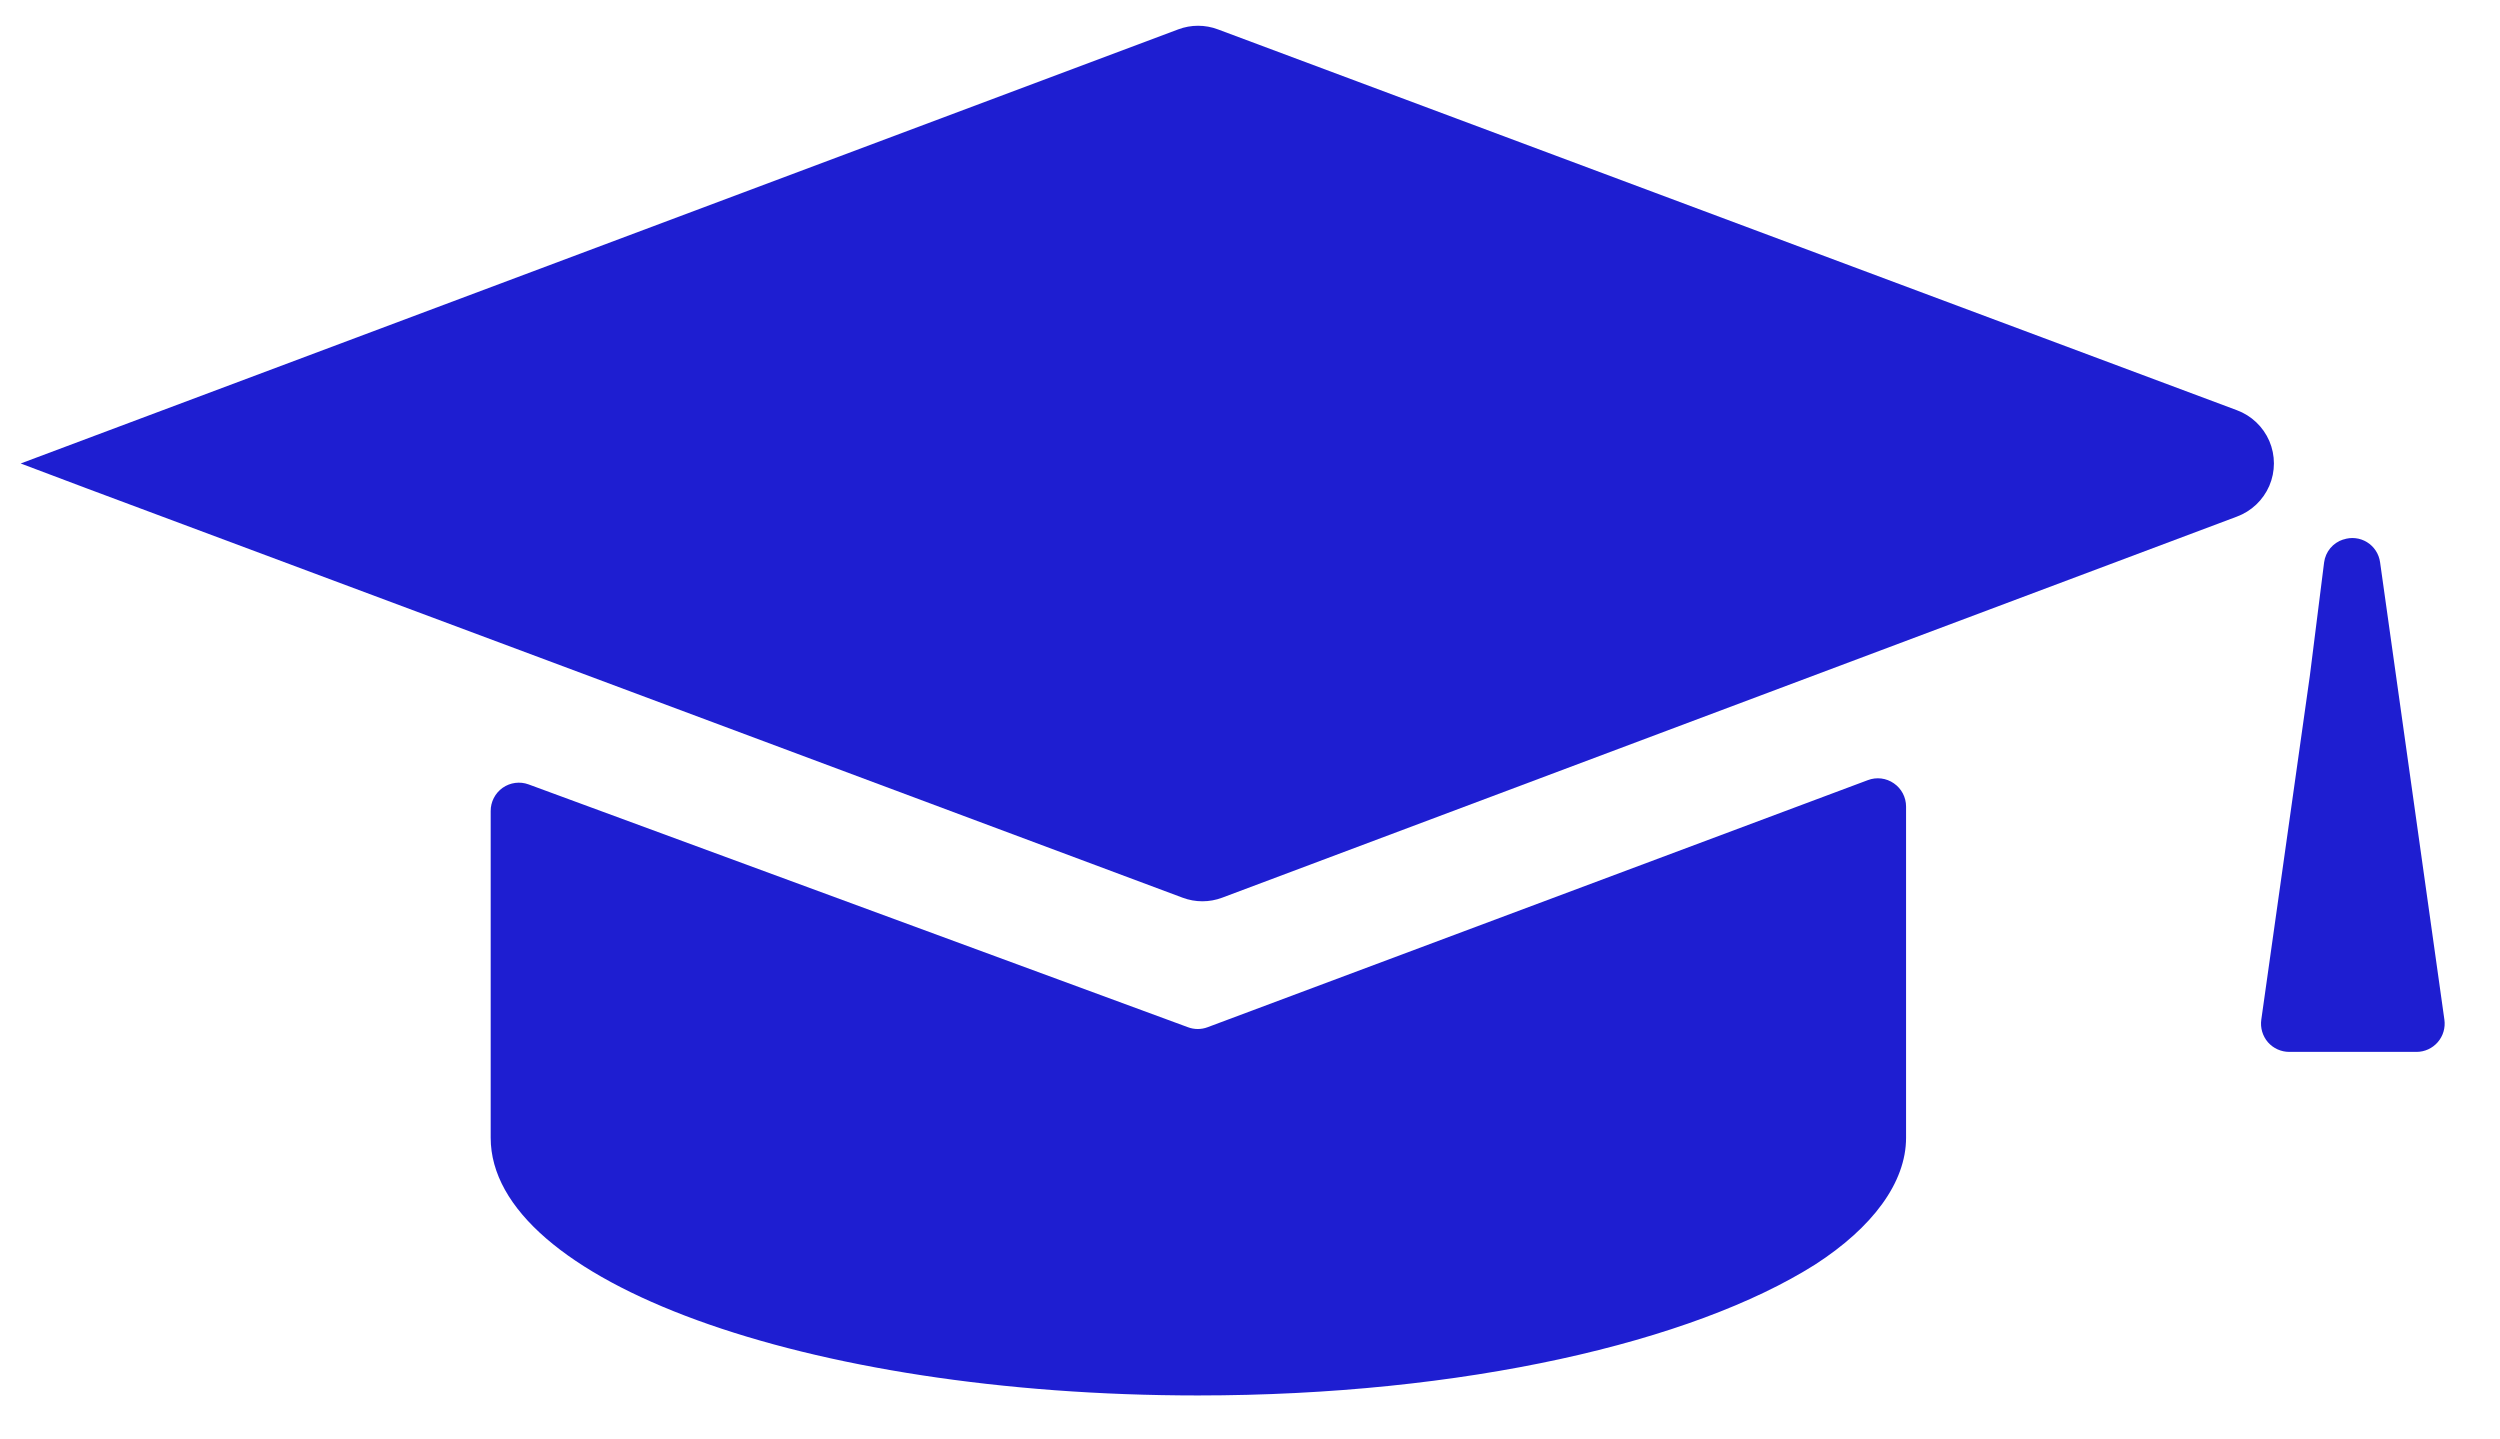
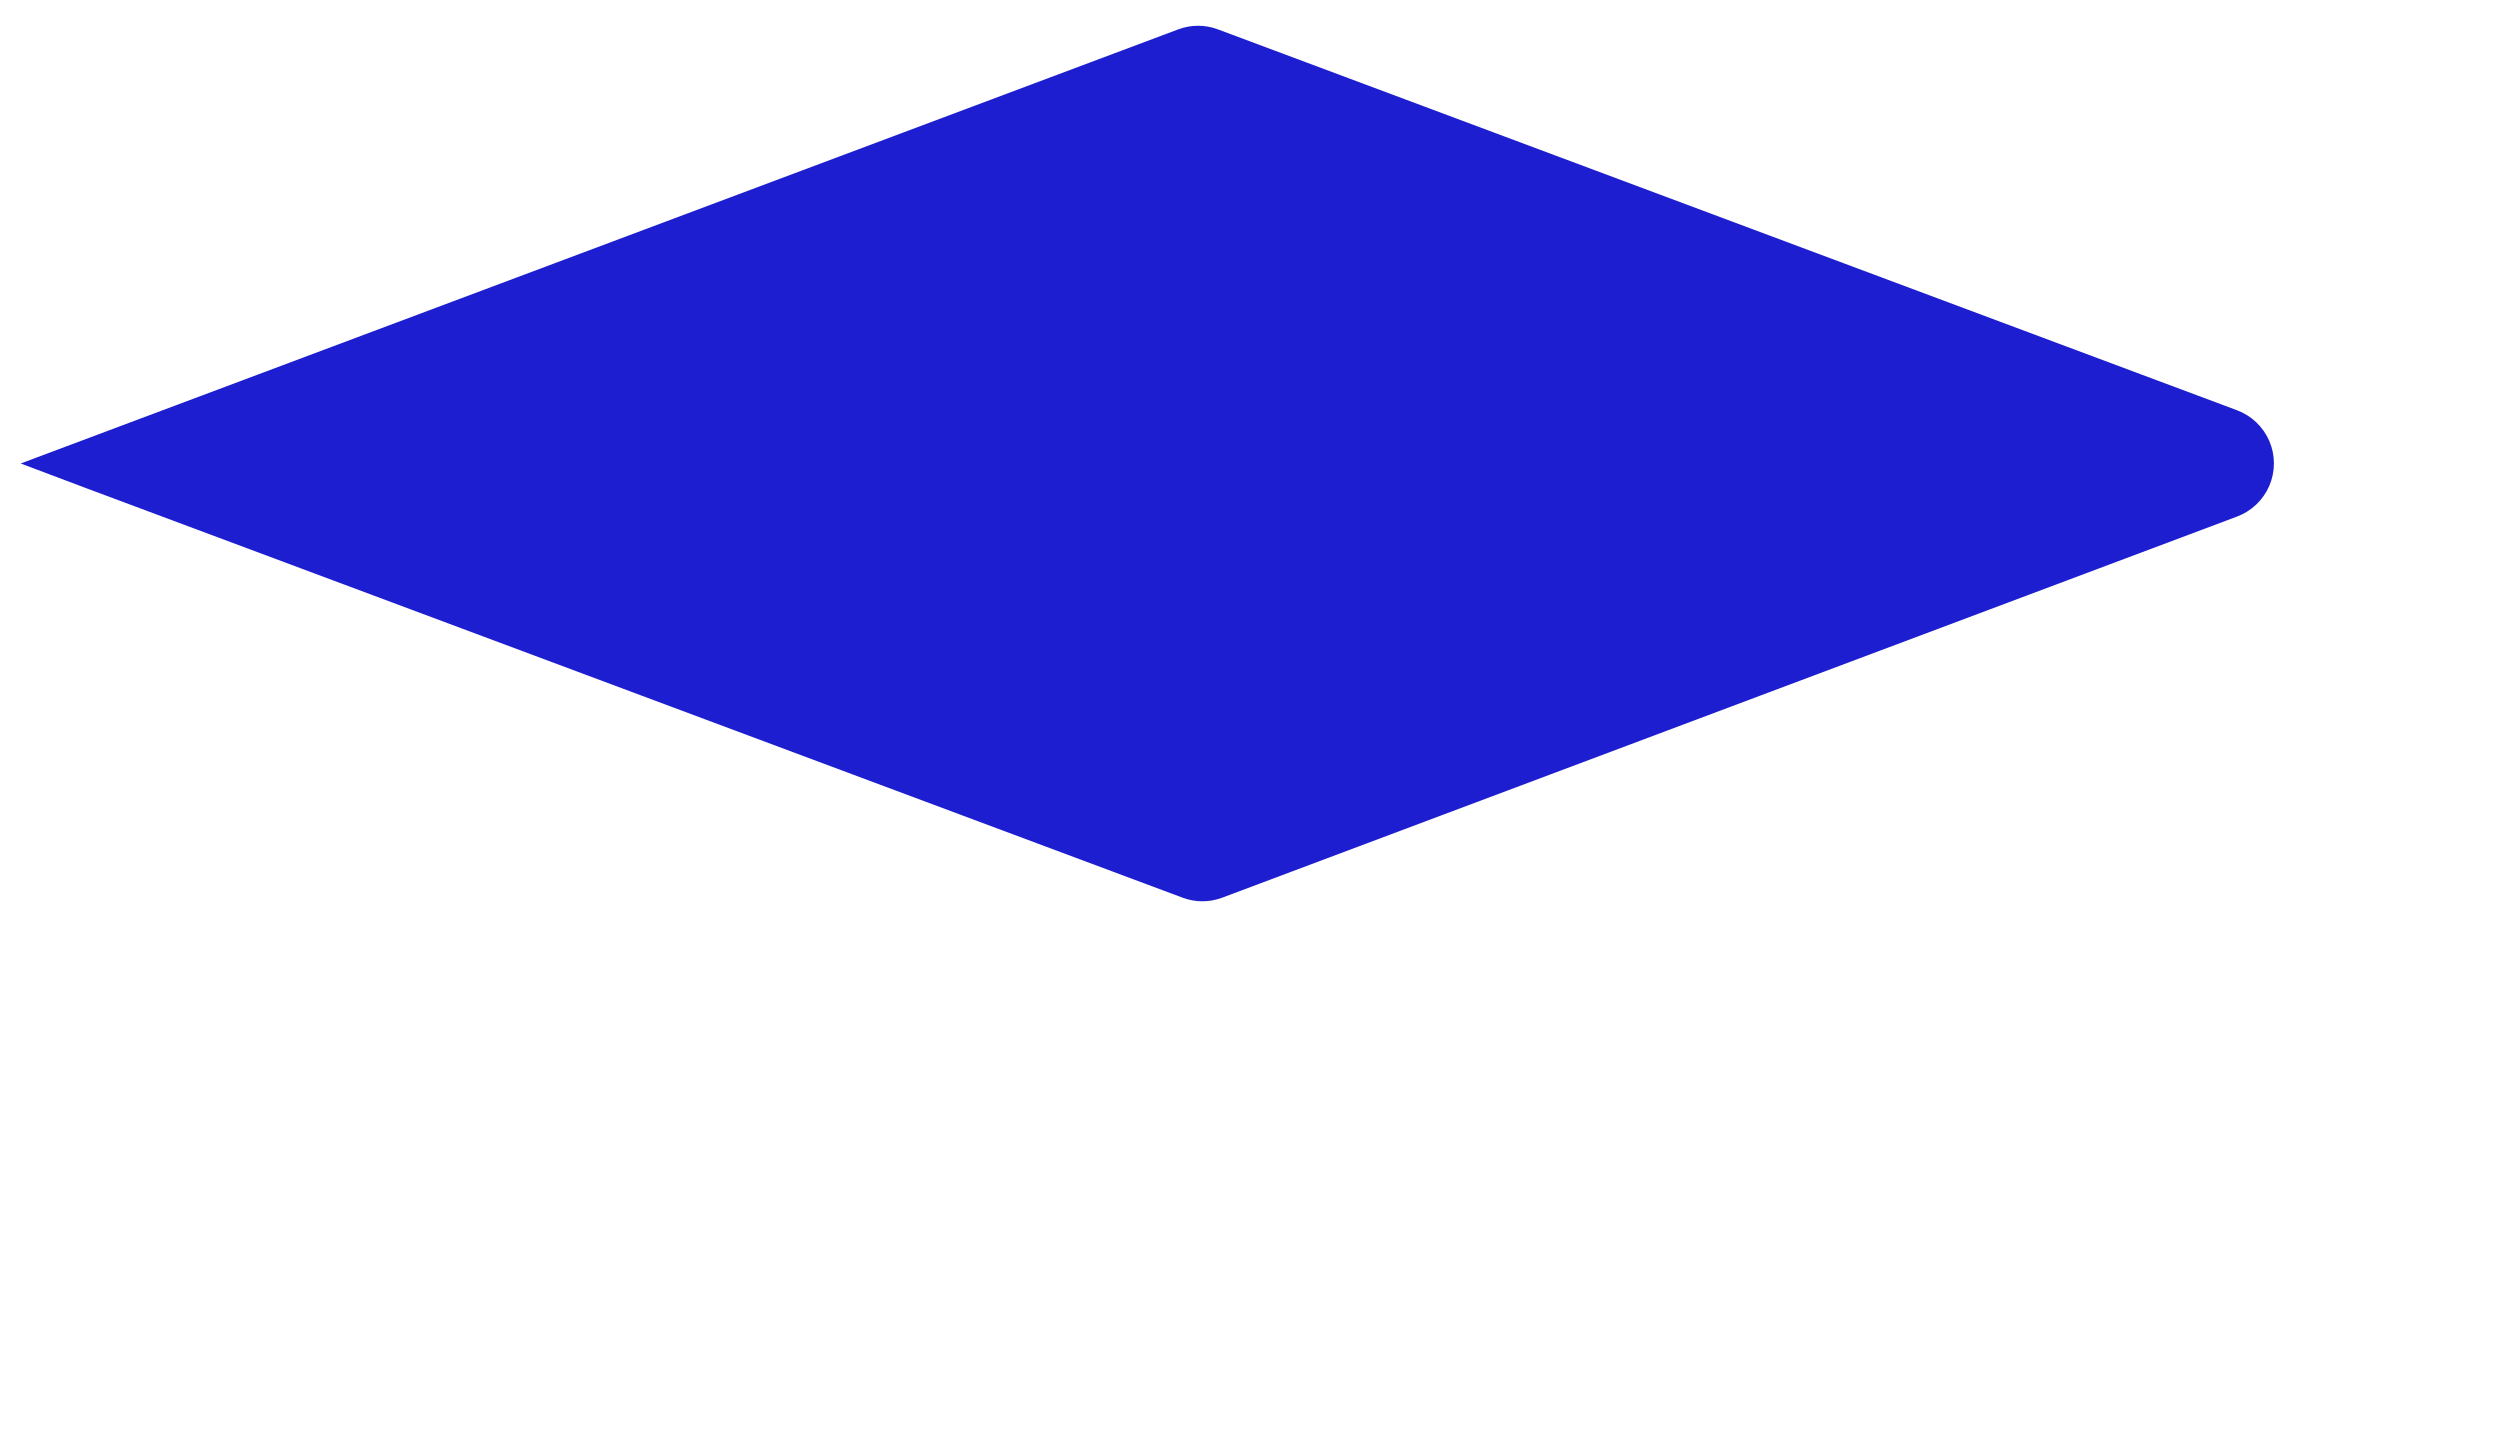
<svg xmlns="http://www.w3.org/2000/svg" width="33" height="19" viewBox="0 0 33 19" fill="none">
  <path d="M16.077 0.388C15.908 0.324 15.721 0.324 15.552 0.388L0.273 6.118L1.135 6.443L15.609 11.849C15.778 11.913 15.965 11.913 16.134 11.849L29.525 6.82H29.525C29.718 6.749 29.873 6.602 29.955 6.413C30.036 6.224 30.036 6.01 29.955 5.821C29.873 5.632 29.718 5.485 29.525 5.414L16.077 0.388Z" fill="#1E1ED1" />
-   <path d="M6.977 10.354C6.863 10.312 6.735 10.329 6.635 10.399C6.535 10.47 6.476 10.585 6.477 10.707V15.018C6.477 16.905 10.632 18.42 15.812 18.42C19.319 18.42 22.34 17.715 23.958 16.693C24.715 16.205 25.16 15.611 25.16 15.019V10.647C25.16 10.524 25.1 10.409 24.999 10.34C24.899 10.27 24.77 10.254 24.655 10.298L15.941 13.559C15.857 13.591 15.764 13.591 15.68 13.559L6.977 10.354ZM30.931 7.121C30.794 7.165 30.696 7.283 30.678 7.425L30.49 8.92L29.849 13.46C29.834 13.567 29.866 13.675 29.936 13.757C30.008 13.839 30.111 13.885 30.219 13.885H31.898C32.006 13.885 32.108 13.838 32.179 13.756C32.249 13.675 32.281 13.567 32.266 13.46L31.417 7.422L31.417 7.422C31.402 7.312 31.339 7.215 31.245 7.157C31.151 7.099 31.036 7.086 30.932 7.122L30.931 7.121Z" fill="#1E1ED1" />
</svg>